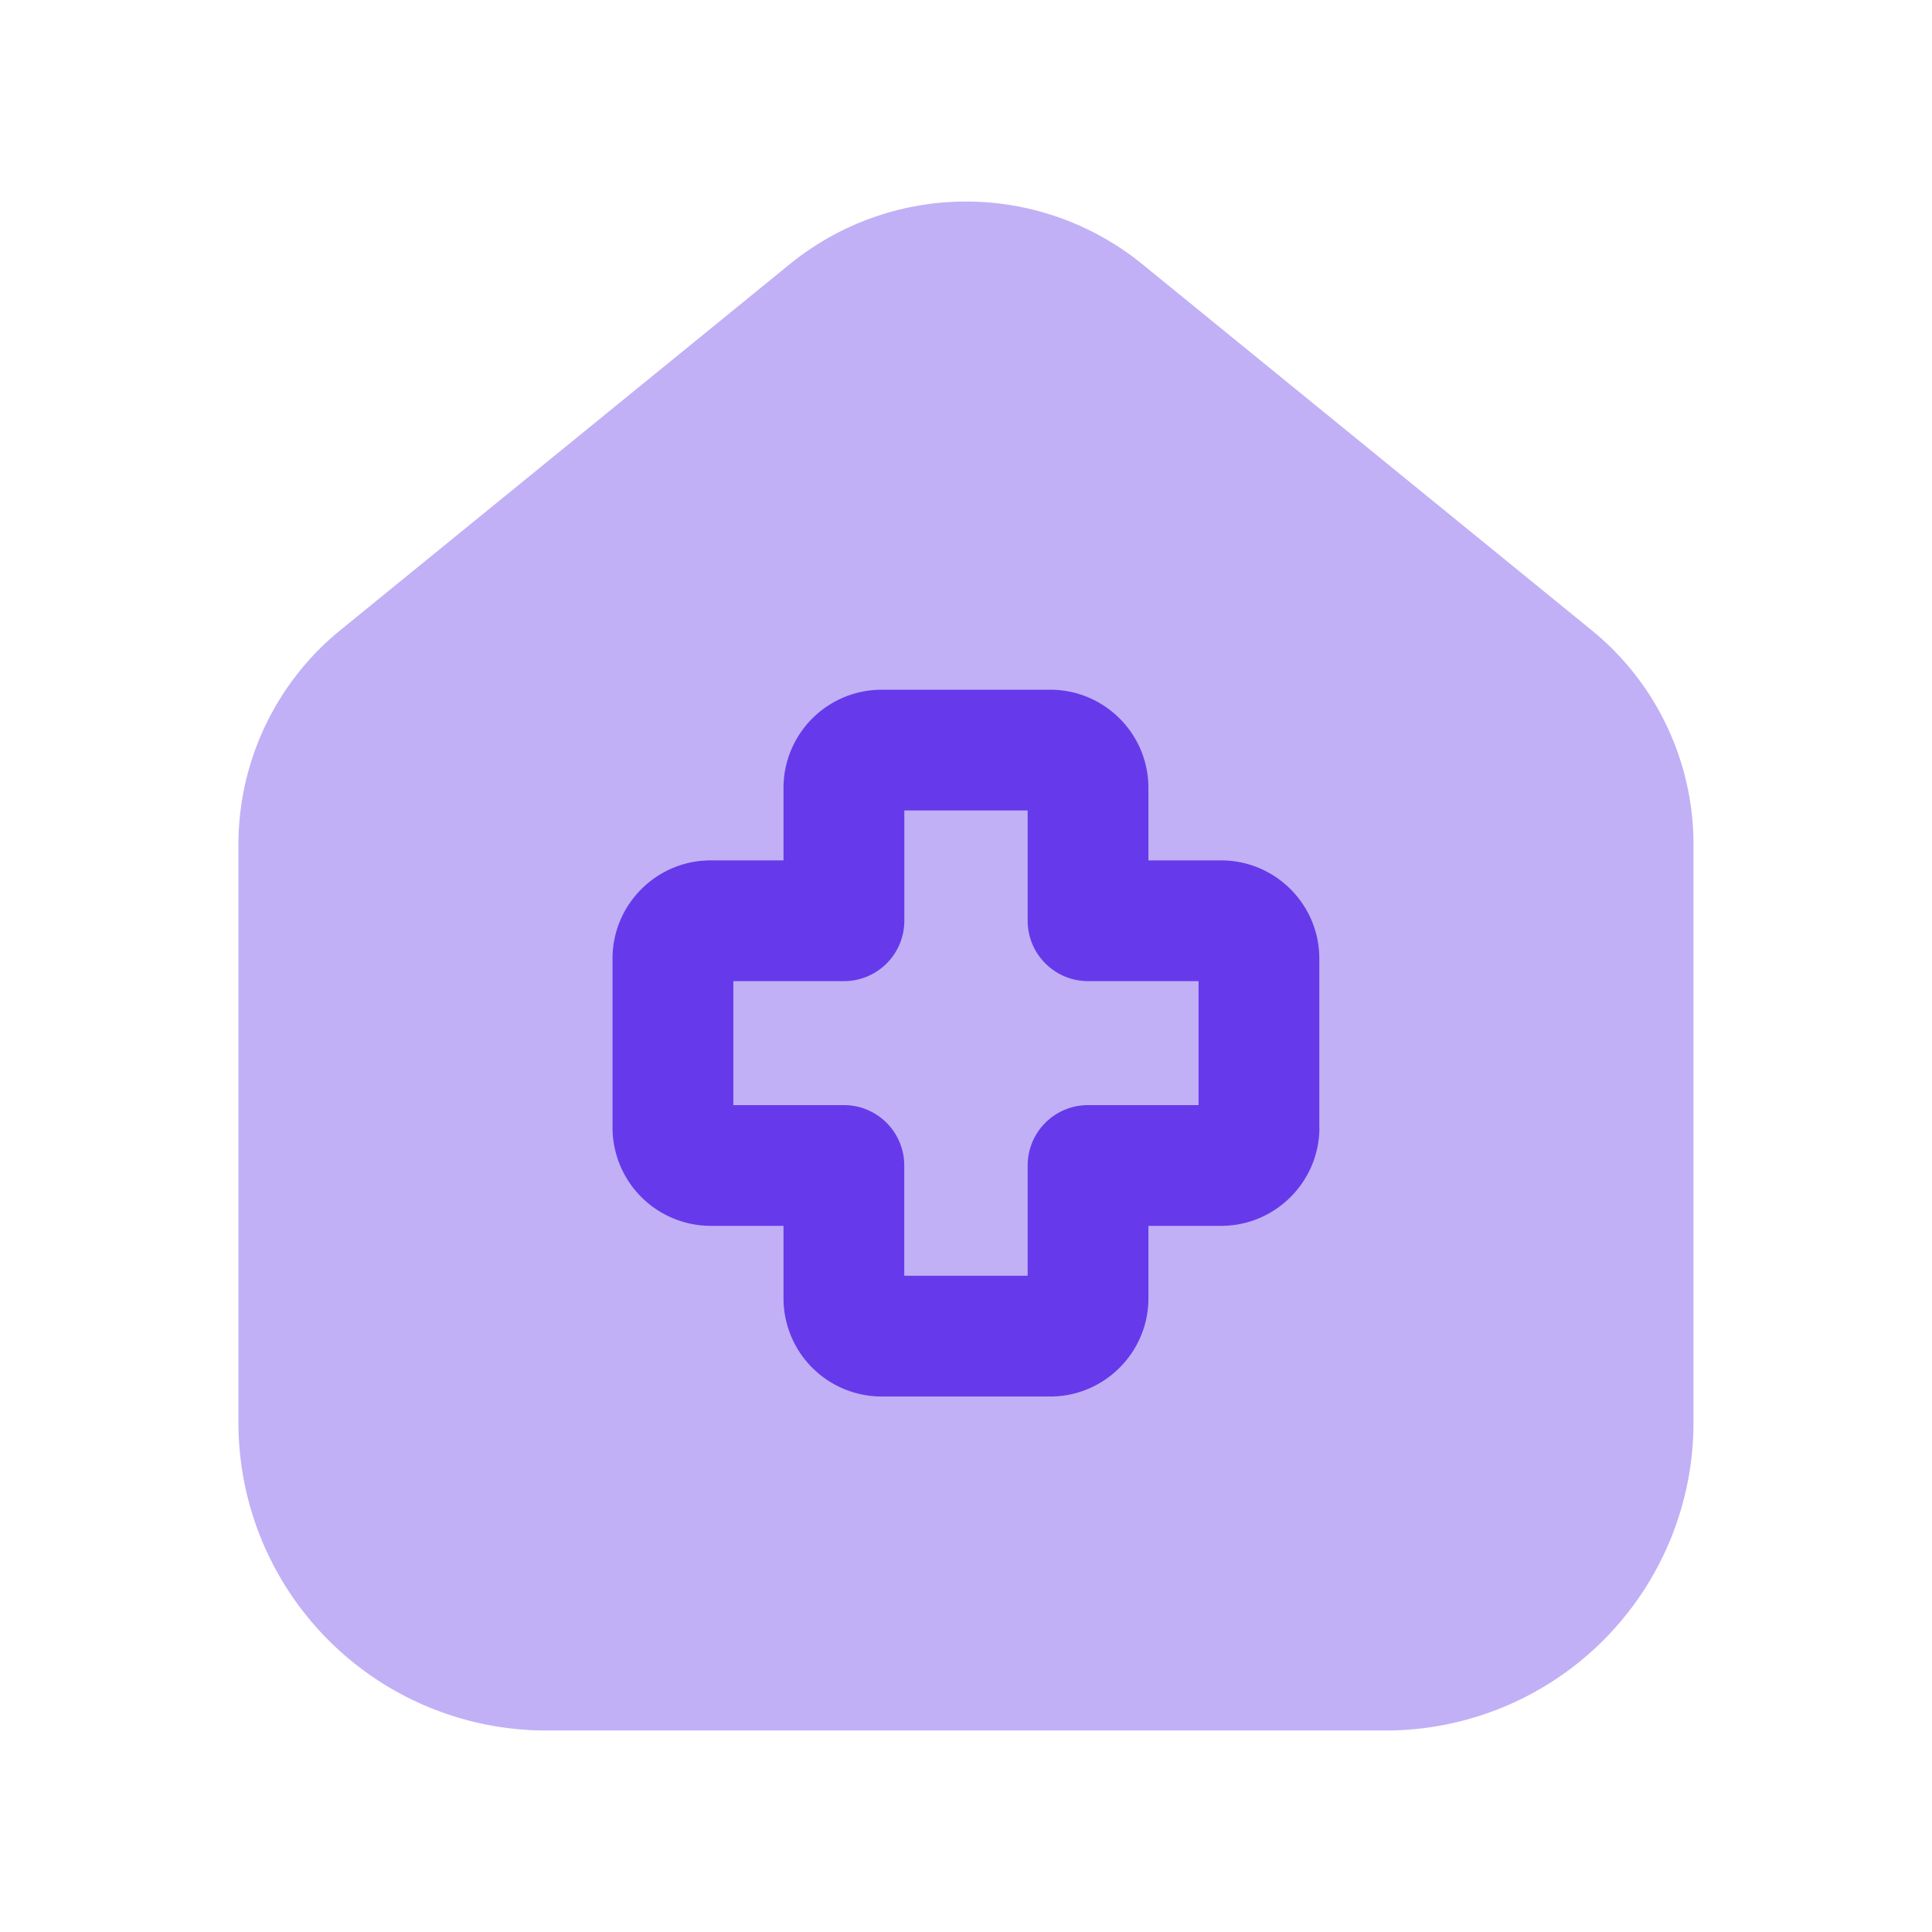
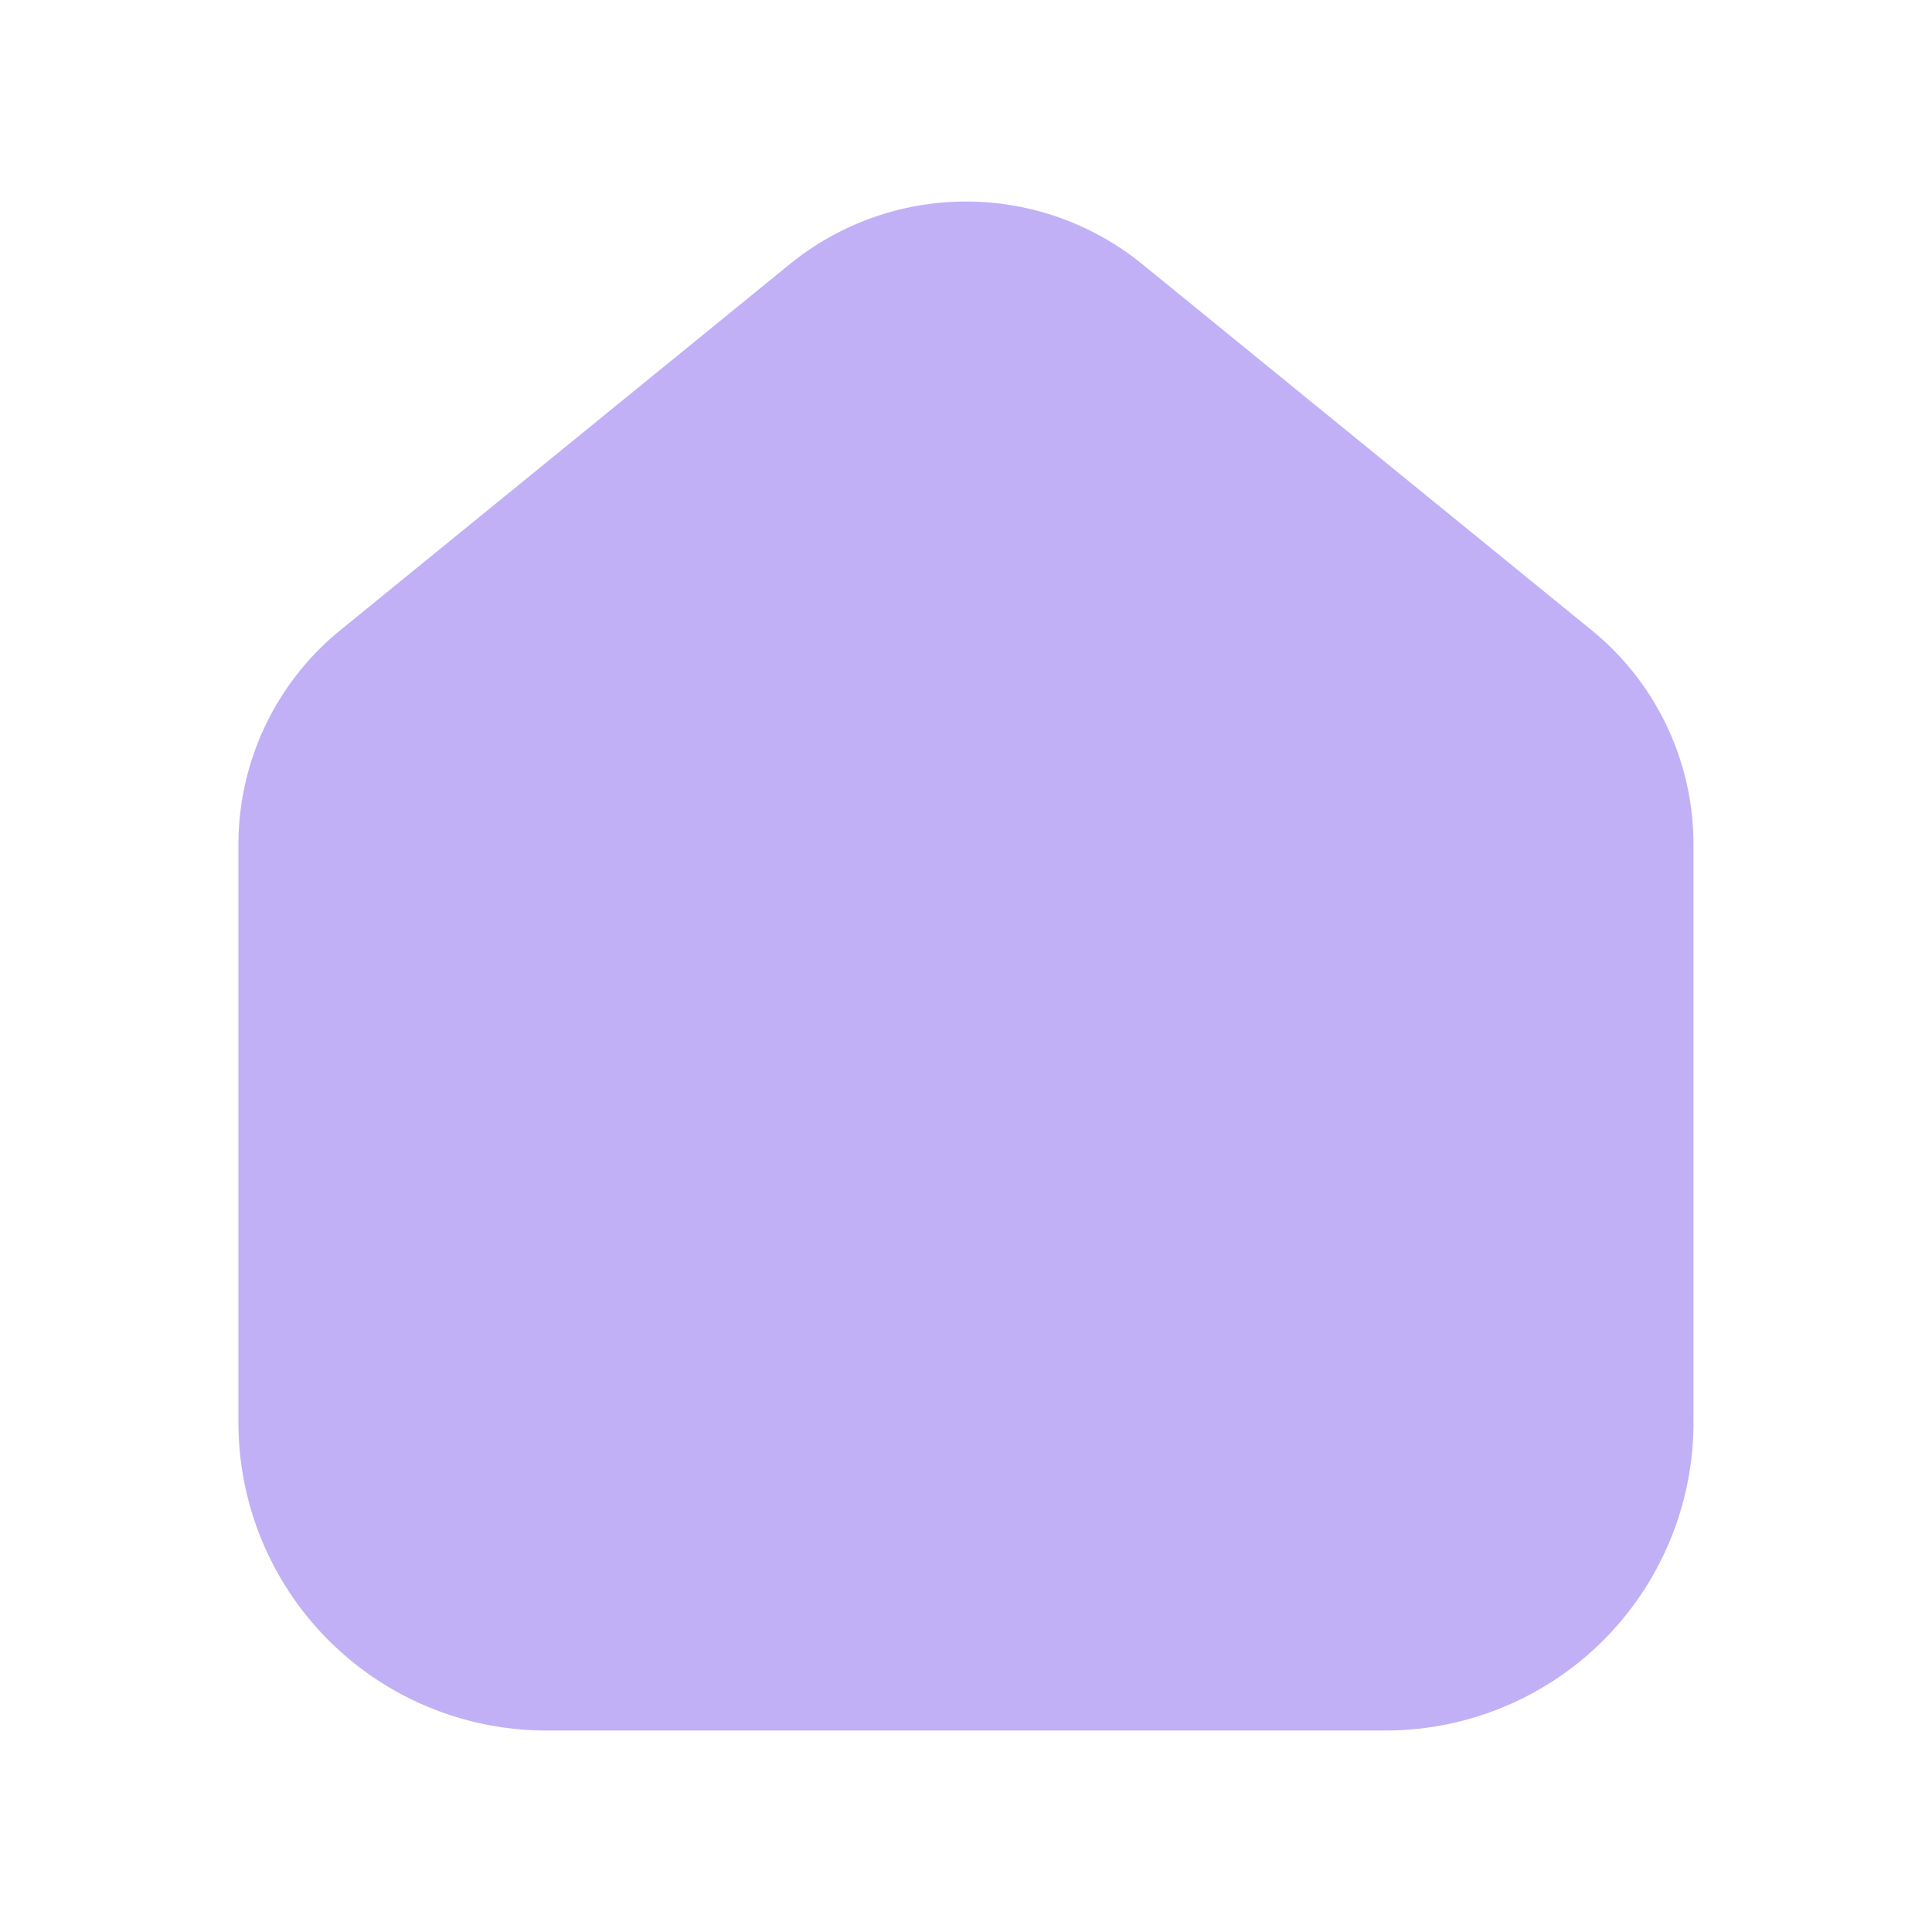
<svg xmlns="http://www.w3.org/2000/svg" width="24" height="24" fill="none">
  <path fill="#663AEA" fill-rule="evenodd" d="m19.761 7.82-5.573-4.54a3.47 3.47 0 0 0-4.375 0L4.238 7.82a3.434 3.434 0 0 0-1.276 2.677v7.18a3.825 3.825 0 0 0 3.822 3.82h10.431a3.825 3.825 0 0 0 3.822-3.82v-7.18a3.43 3.43 0 0 0-1.276-2.677z" clip-rule="evenodd" opacity=".4" />
-   <path fill="#663AEA" fill-rule="evenodd" d="M16.39 14.007c0 .673-.548 1.221-1.22 1.221h-.904v.9c0 .672-.547 1.22-1.22 1.22h-2.094a1.22 1.22 0 0 1-1.219-1.22v-.9h-.905a1.222 1.222 0 0 1-1.219-1.22v-2.1c0-.673.547-1.22 1.22-1.22h.904v-.9a1.22 1.22 0 0 1 1.22-1.22h2.093c.673 0 1.22.546 1.22 1.22v.9h.903c.673 0 1.22.547 1.22 1.22v2.1zm-3.624-3.939v1.37c0 .413.336.75.75.75h1.373v1.54h-1.373a.75.75 0 0 0-.75.75v1.37h-1.533v-1.37a.75.75 0 0 0-.75-.75H9.11v-1.54h1.374a.75.75 0 0 0 .75-.75v-1.37h1.533z" clip-rule="evenodd" />
</svg>